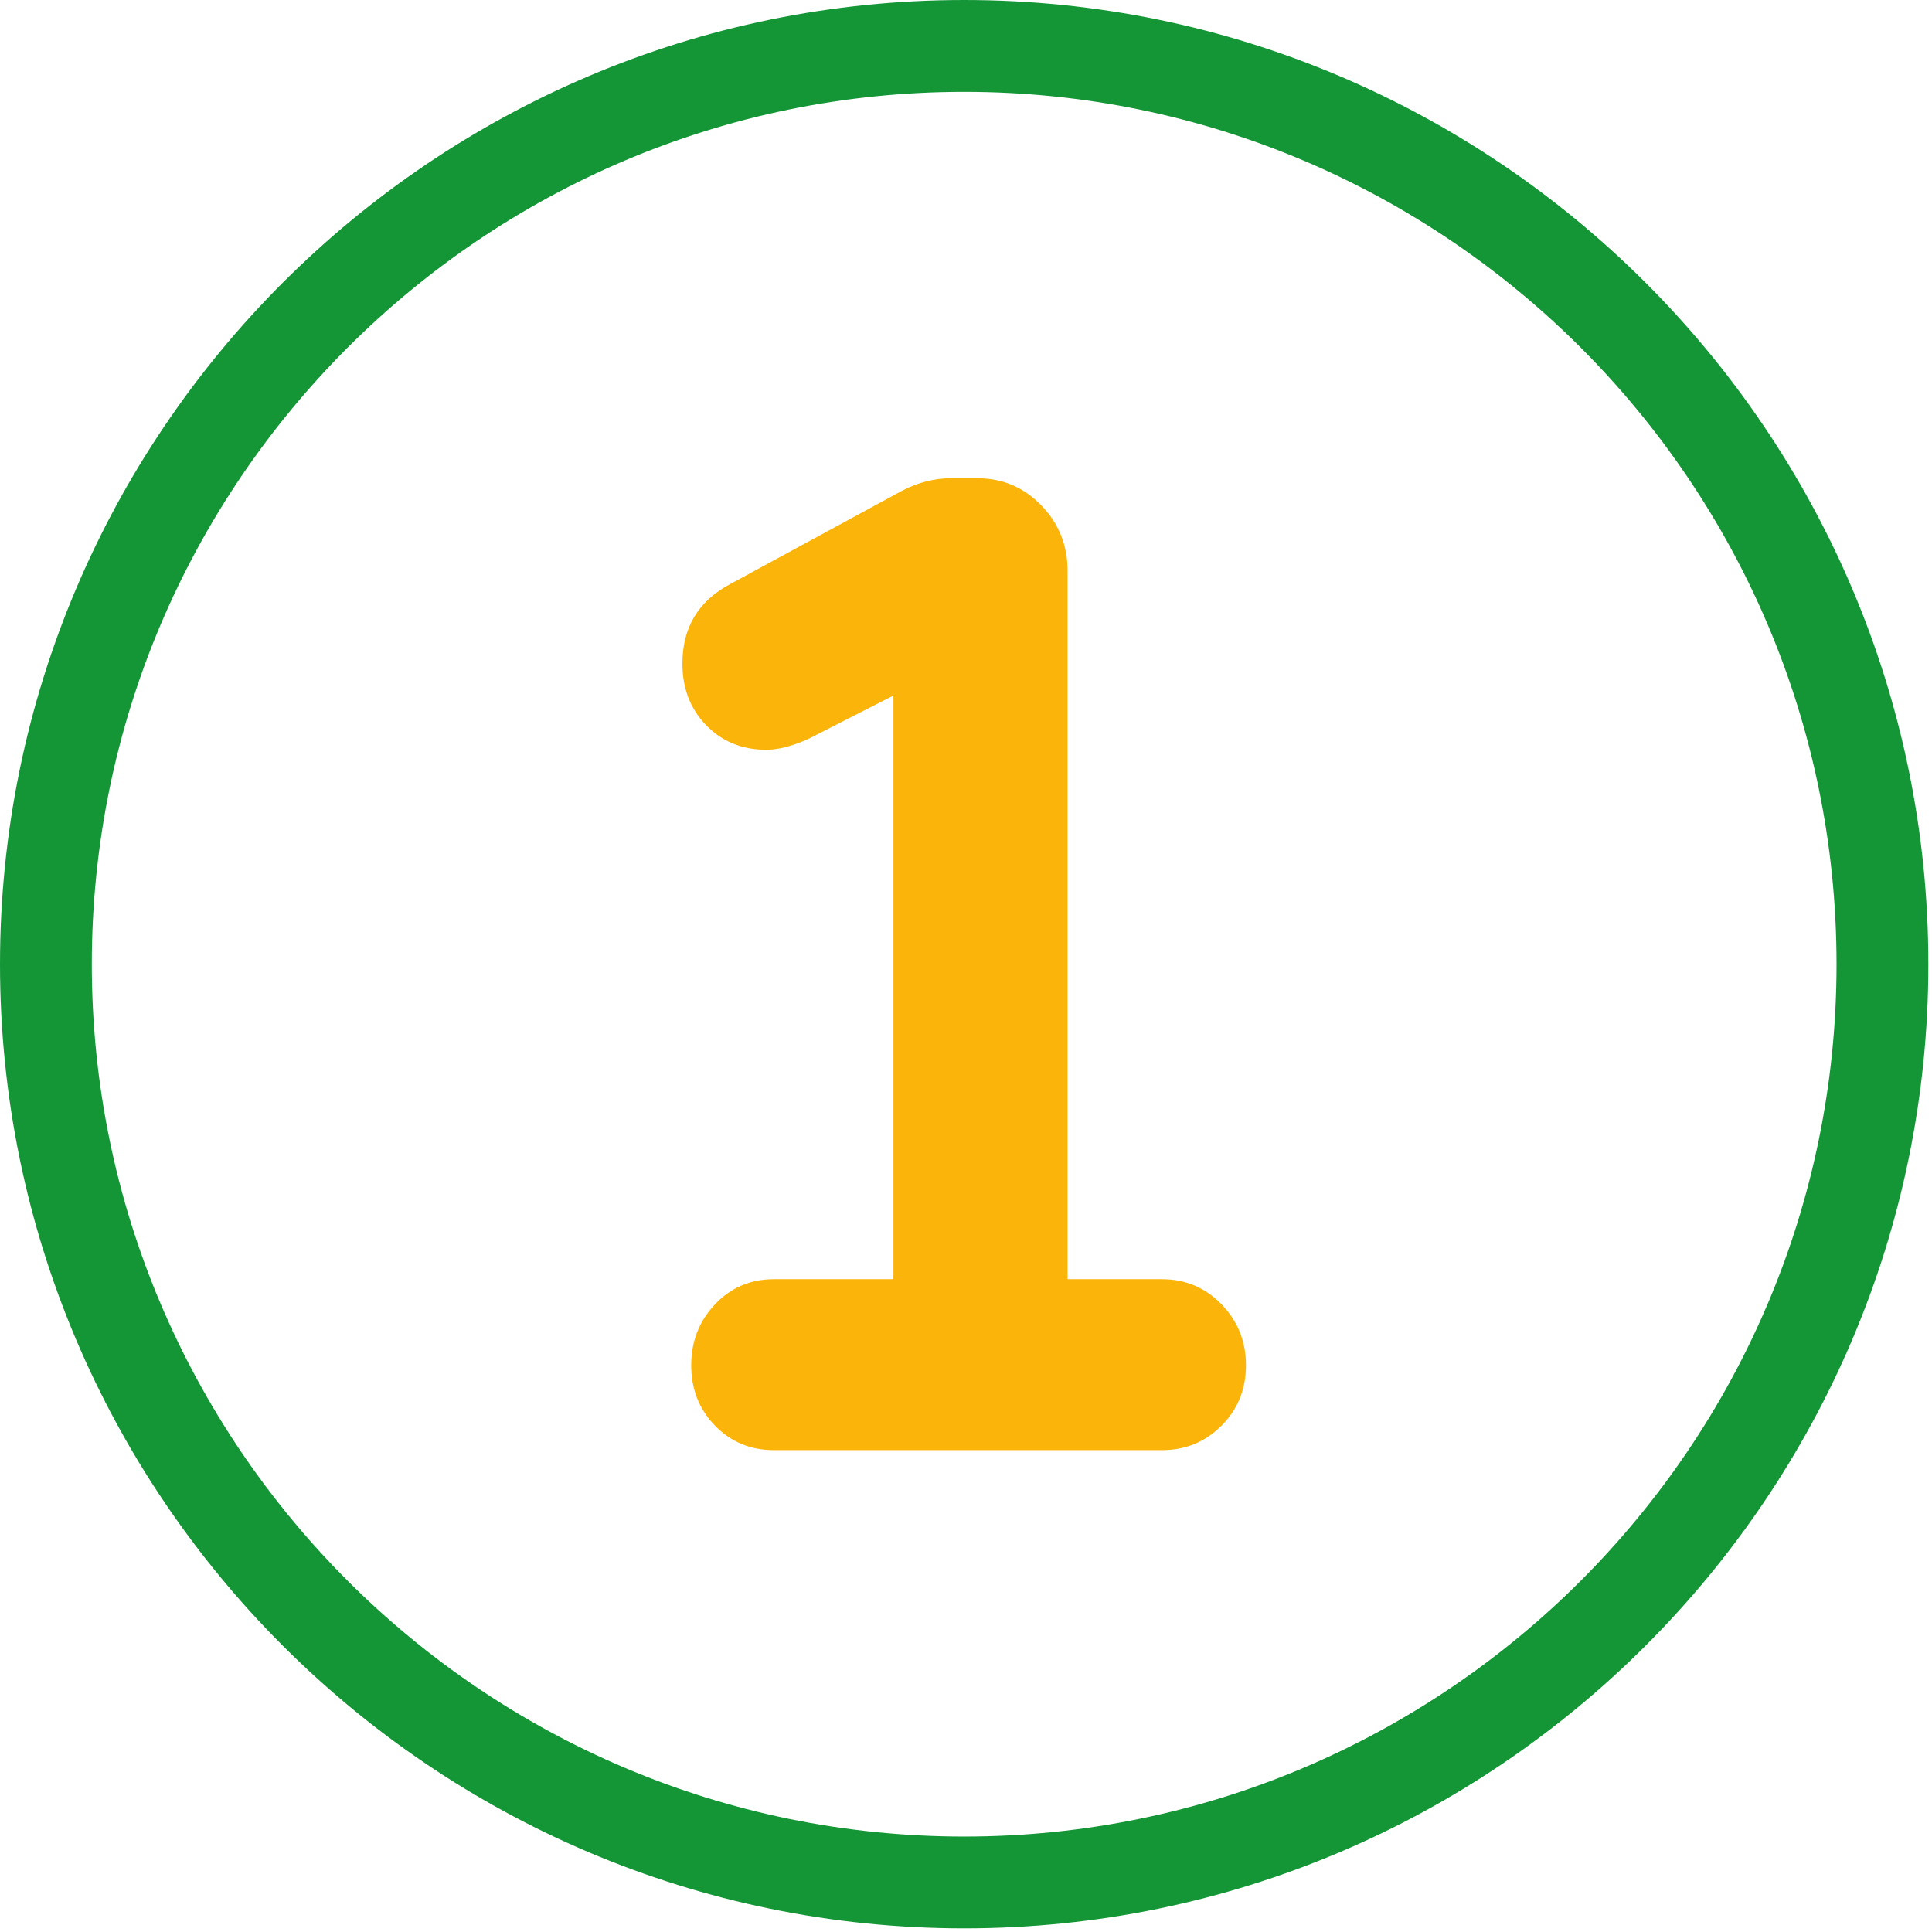
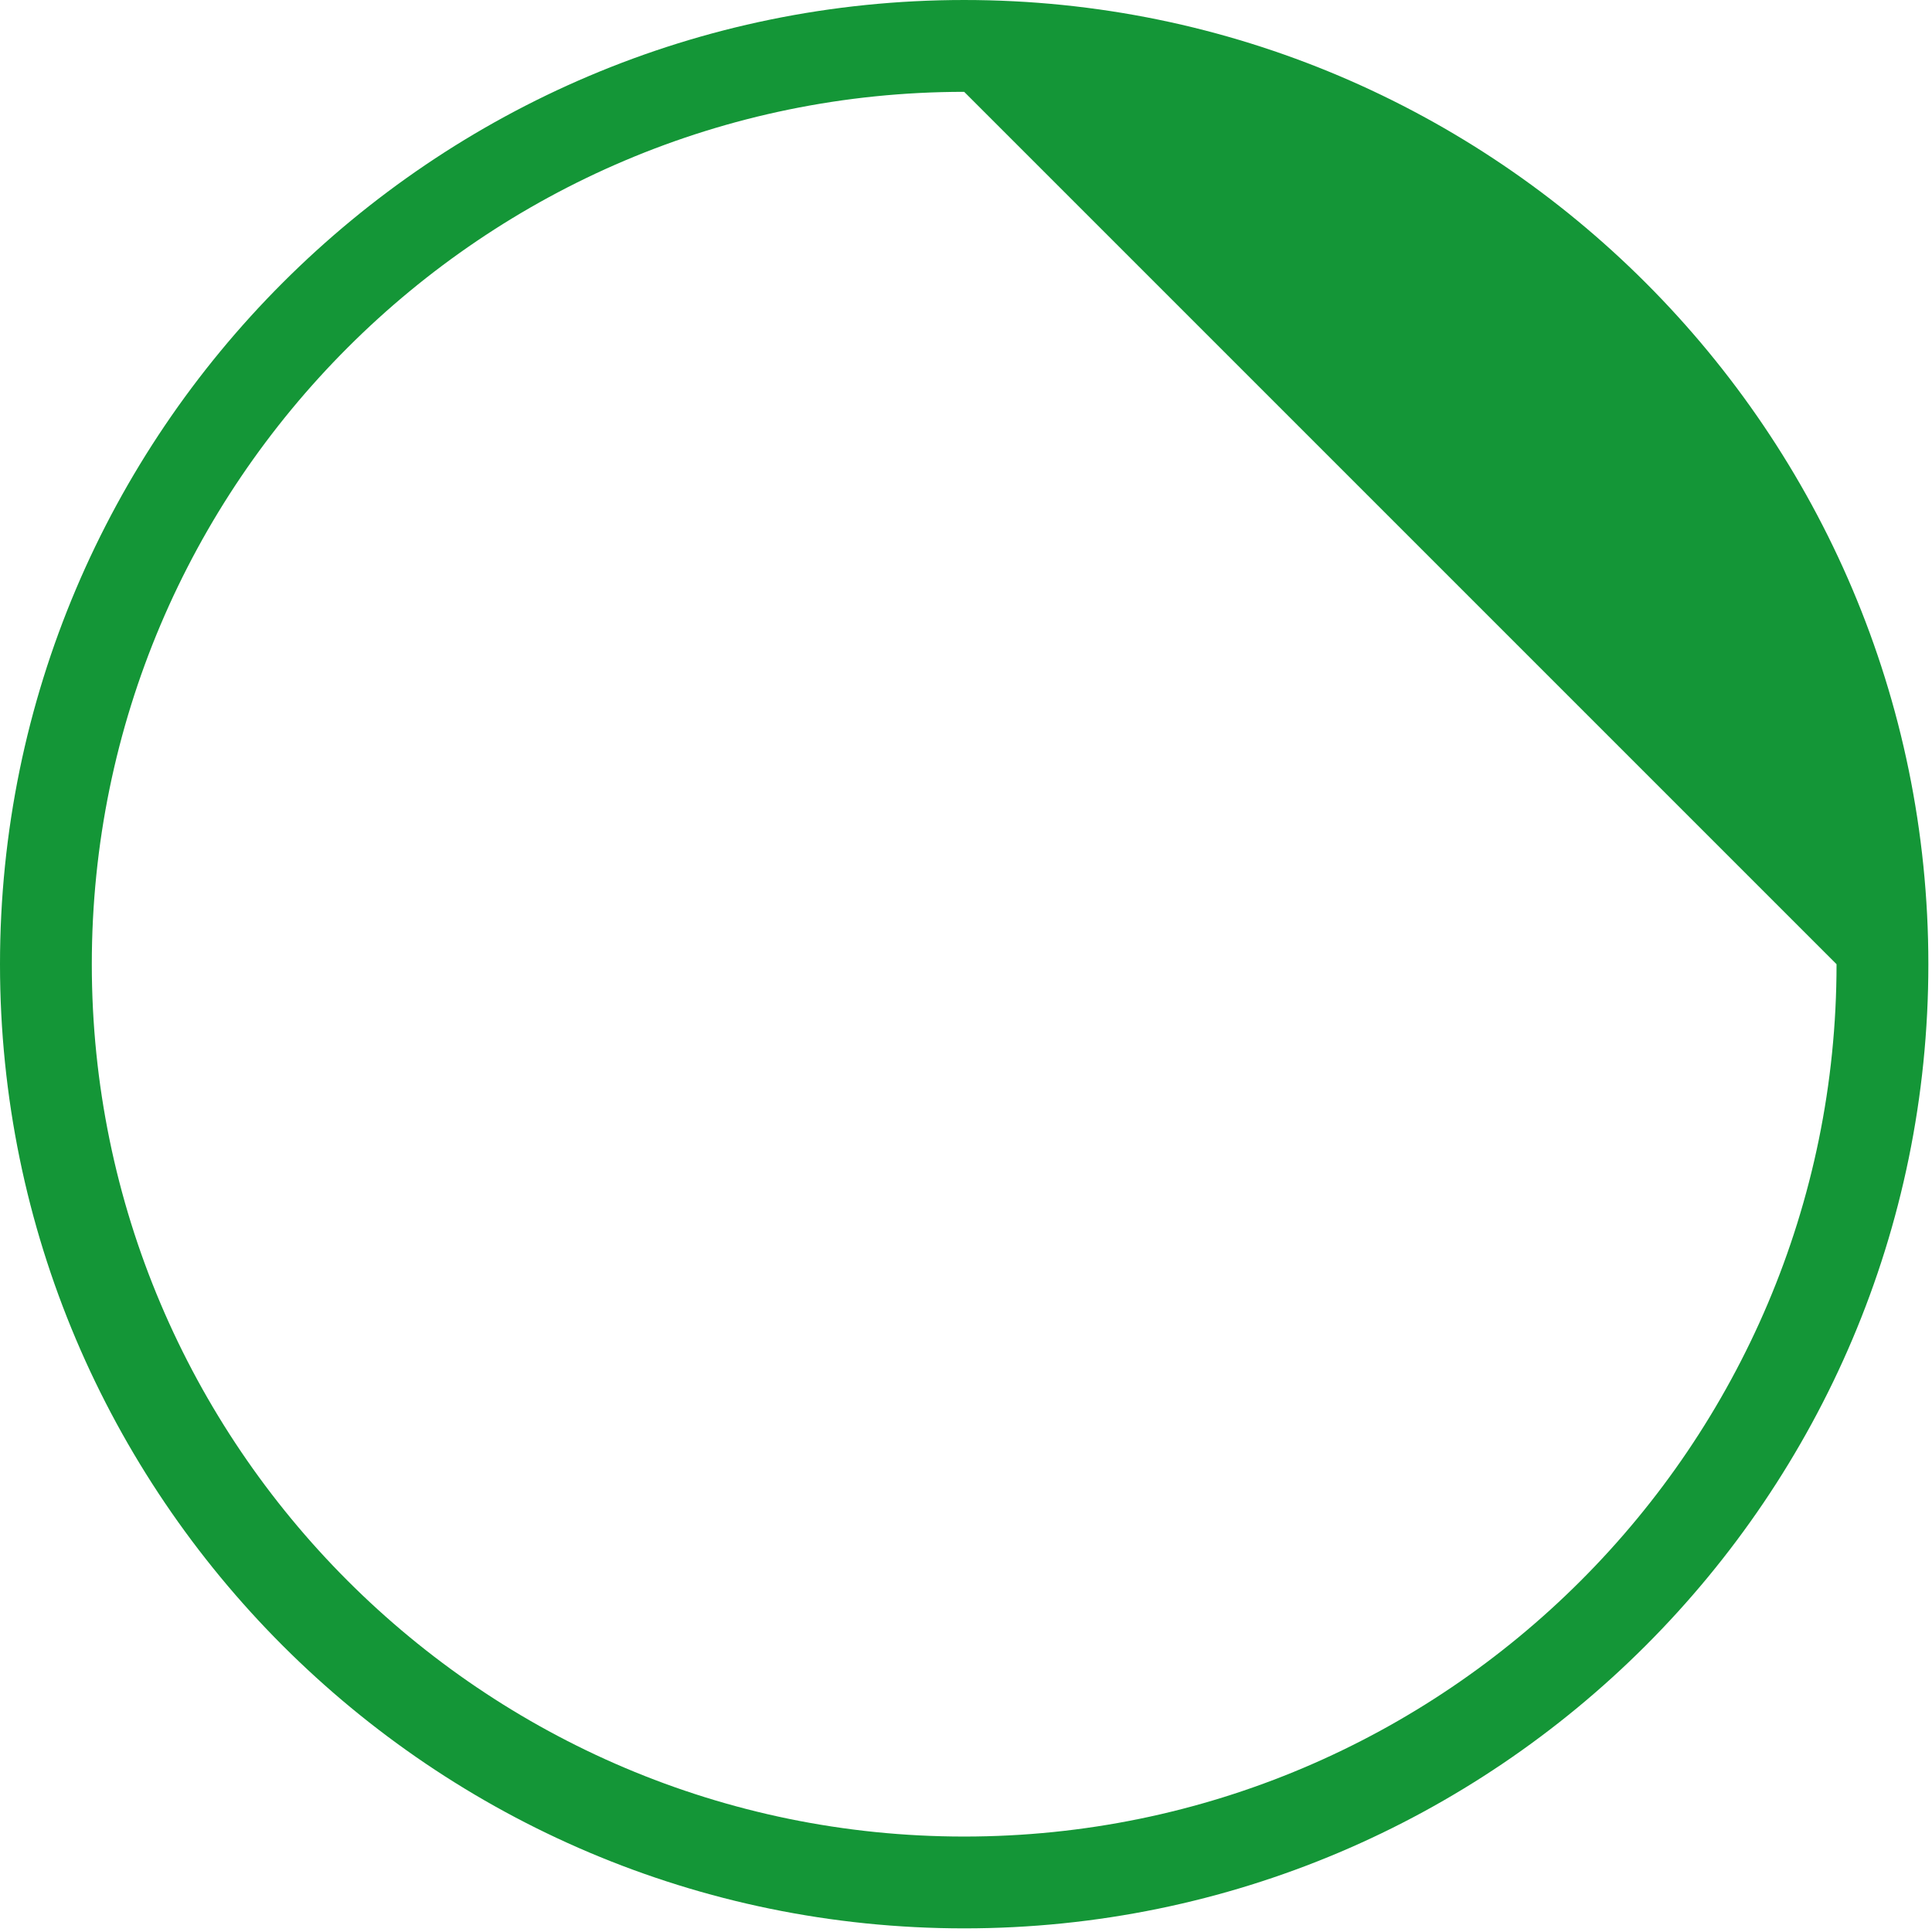
<svg xmlns="http://www.w3.org/2000/svg" width="100%" height="100%" viewBox="0 0 284 284" version="1.1" xml:space="preserve" style="fill-rule:evenodd;clip-rule:evenodd;stroke-linejoin:round;stroke-miterlimit:2;">
-   <path d="M141.732,13.5c-70.705,-0 -128.236,57.527 -128.236,128.236c0,70.705 57.531,128.232 128.236,128.232c70.709,0 128.236,-57.527 128.236,-128.232c0,-70.709 -57.527,-128.236 -128.236,-128.236Zm0,269.965c-78.154,-0 -141.732,-63.582 -141.732,-141.729c0,-78.154 63.578,-141.736 141.732,-141.736c78.154,0 141.733,63.582 141.733,141.736c-0,78.147 -63.579,141.729 -141.733,141.729Z" style="fill:#149637;fill-rule:nonzero;" />
-   <path d="M113.759,213.165l57.054,0c3.44,0 6.35,-1.205 8.74,-3.591c2.374,-2.371 3.598,-5.319 3.598,-8.875c0,-3.507 -1.194,-6.47 -3.535,-8.906c-2.405,-2.502 -5.34,-3.752 -8.803,-3.752c-0,0 -13.881,0 -13.881,0c0,0 0,-104.123 0,-104.123c0,-3.76 -1.283,-6.948 -3.812,-9.579c-2.593,-2.698 -5.745,-4.04 -9.449,-4.04l-3.877,0c-2.398,0 -4.803,0.594 -7.2,1.841c-0.023,0.012 -0.047,0.024 -0.07,0.037l-25.079,13.62c-4.759,2.489 -7.132,6.412 -7.132,11.758c0,3.691 1.203,6.671 3.444,9.003c2.302,2.394 5.25,3.655 8.895,3.655c1.568,-0 3.598,-0.446 6.038,-1.534c0.069,-0.031 0.138,-0.064 0.207,-0.099l12.436,-6.341c-0,-0 -0,85.802 -0,85.802c-0,0 -17.574,0 -17.574,0c-3.51,0 -6.431,1.281 -8.771,3.817c-2.233,2.419 -3.382,5.358 -3.382,8.841c-0,3.532 1.18,6.457 3.443,8.811c2.326,2.419 5.222,3.655 8.71,3.655Z" style="fill:#fbb409;" />
+   <path d="M141.732,13.5c-70.705,-0 -128.236,57.527 -128.236,128.236c0,70.705 57.531,128.232 128.236,128.232c70.709,0 128.236,-57.527 128.236,-128.232Zm0,269.965c-78.154,-0 -141.732,-63.582 -141.732,-141.729c0,-78.154 63.578,-141.736 141.732,-141.736c78.154,0 141.733,63.582 141.733,141.736c-0,78.147 -63.579,141.729 -141.733,141.729Z" style="fill:#149637;fill-rule:nonzero;" />
</svg>